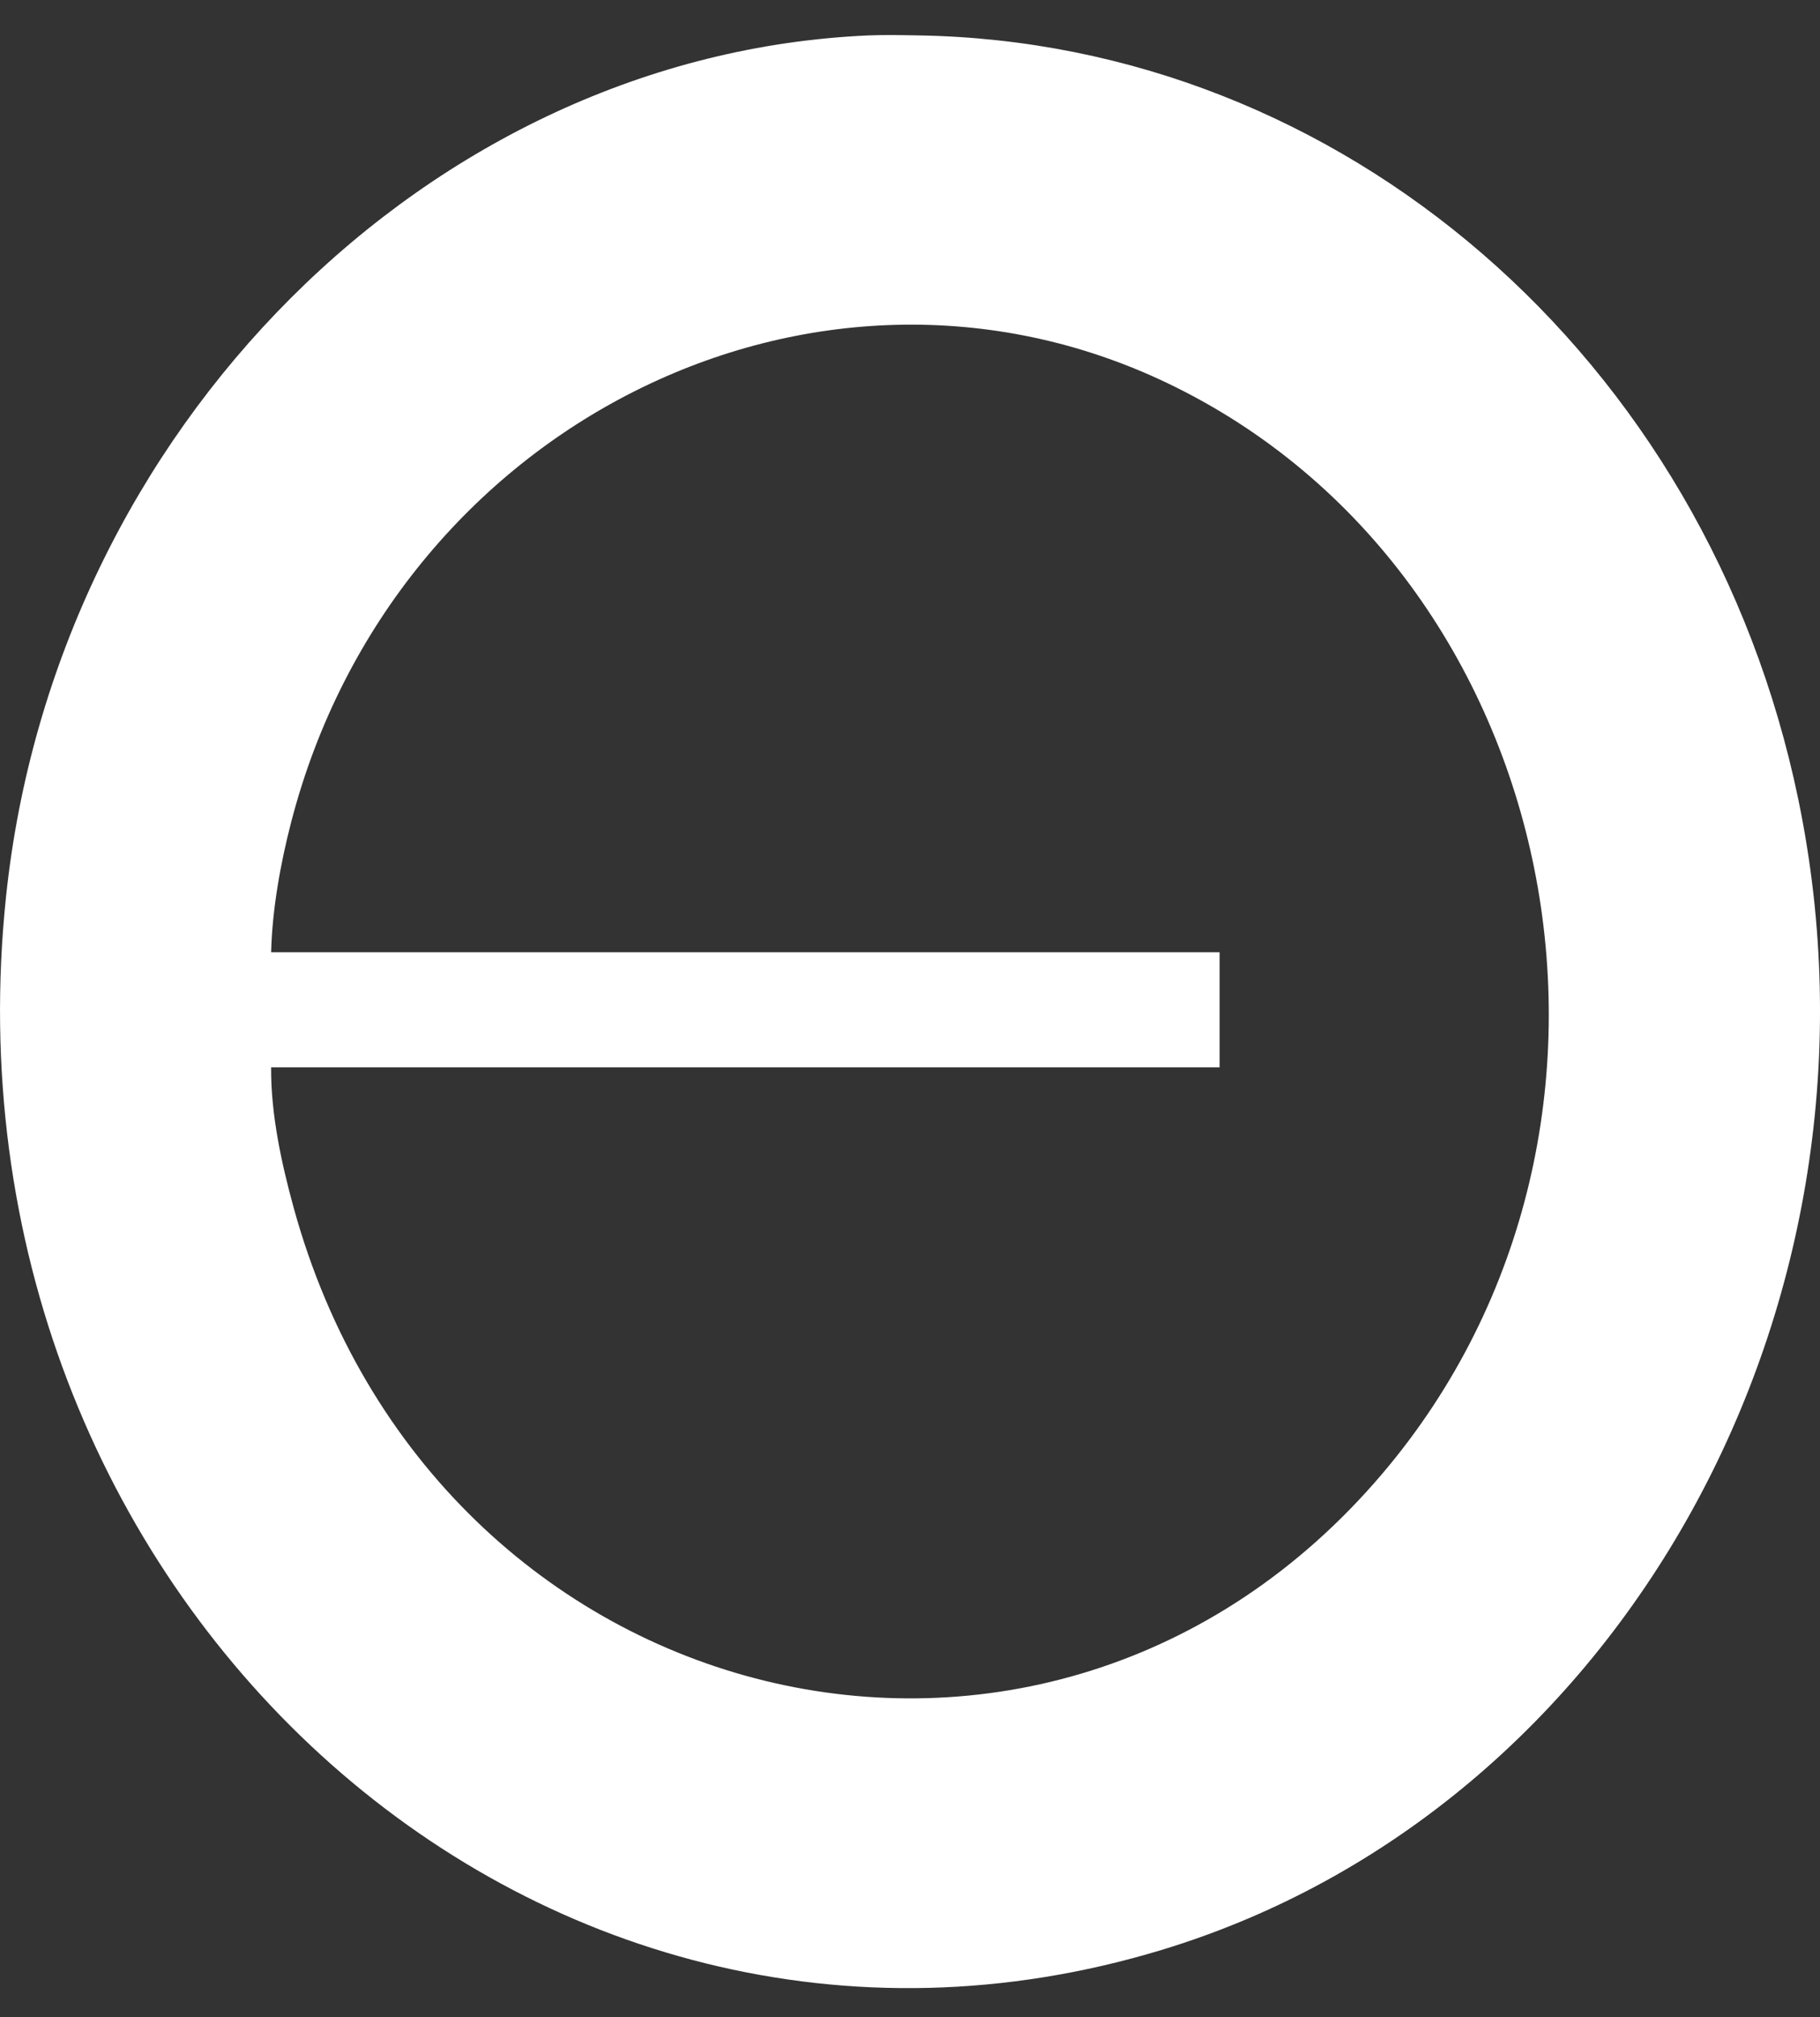
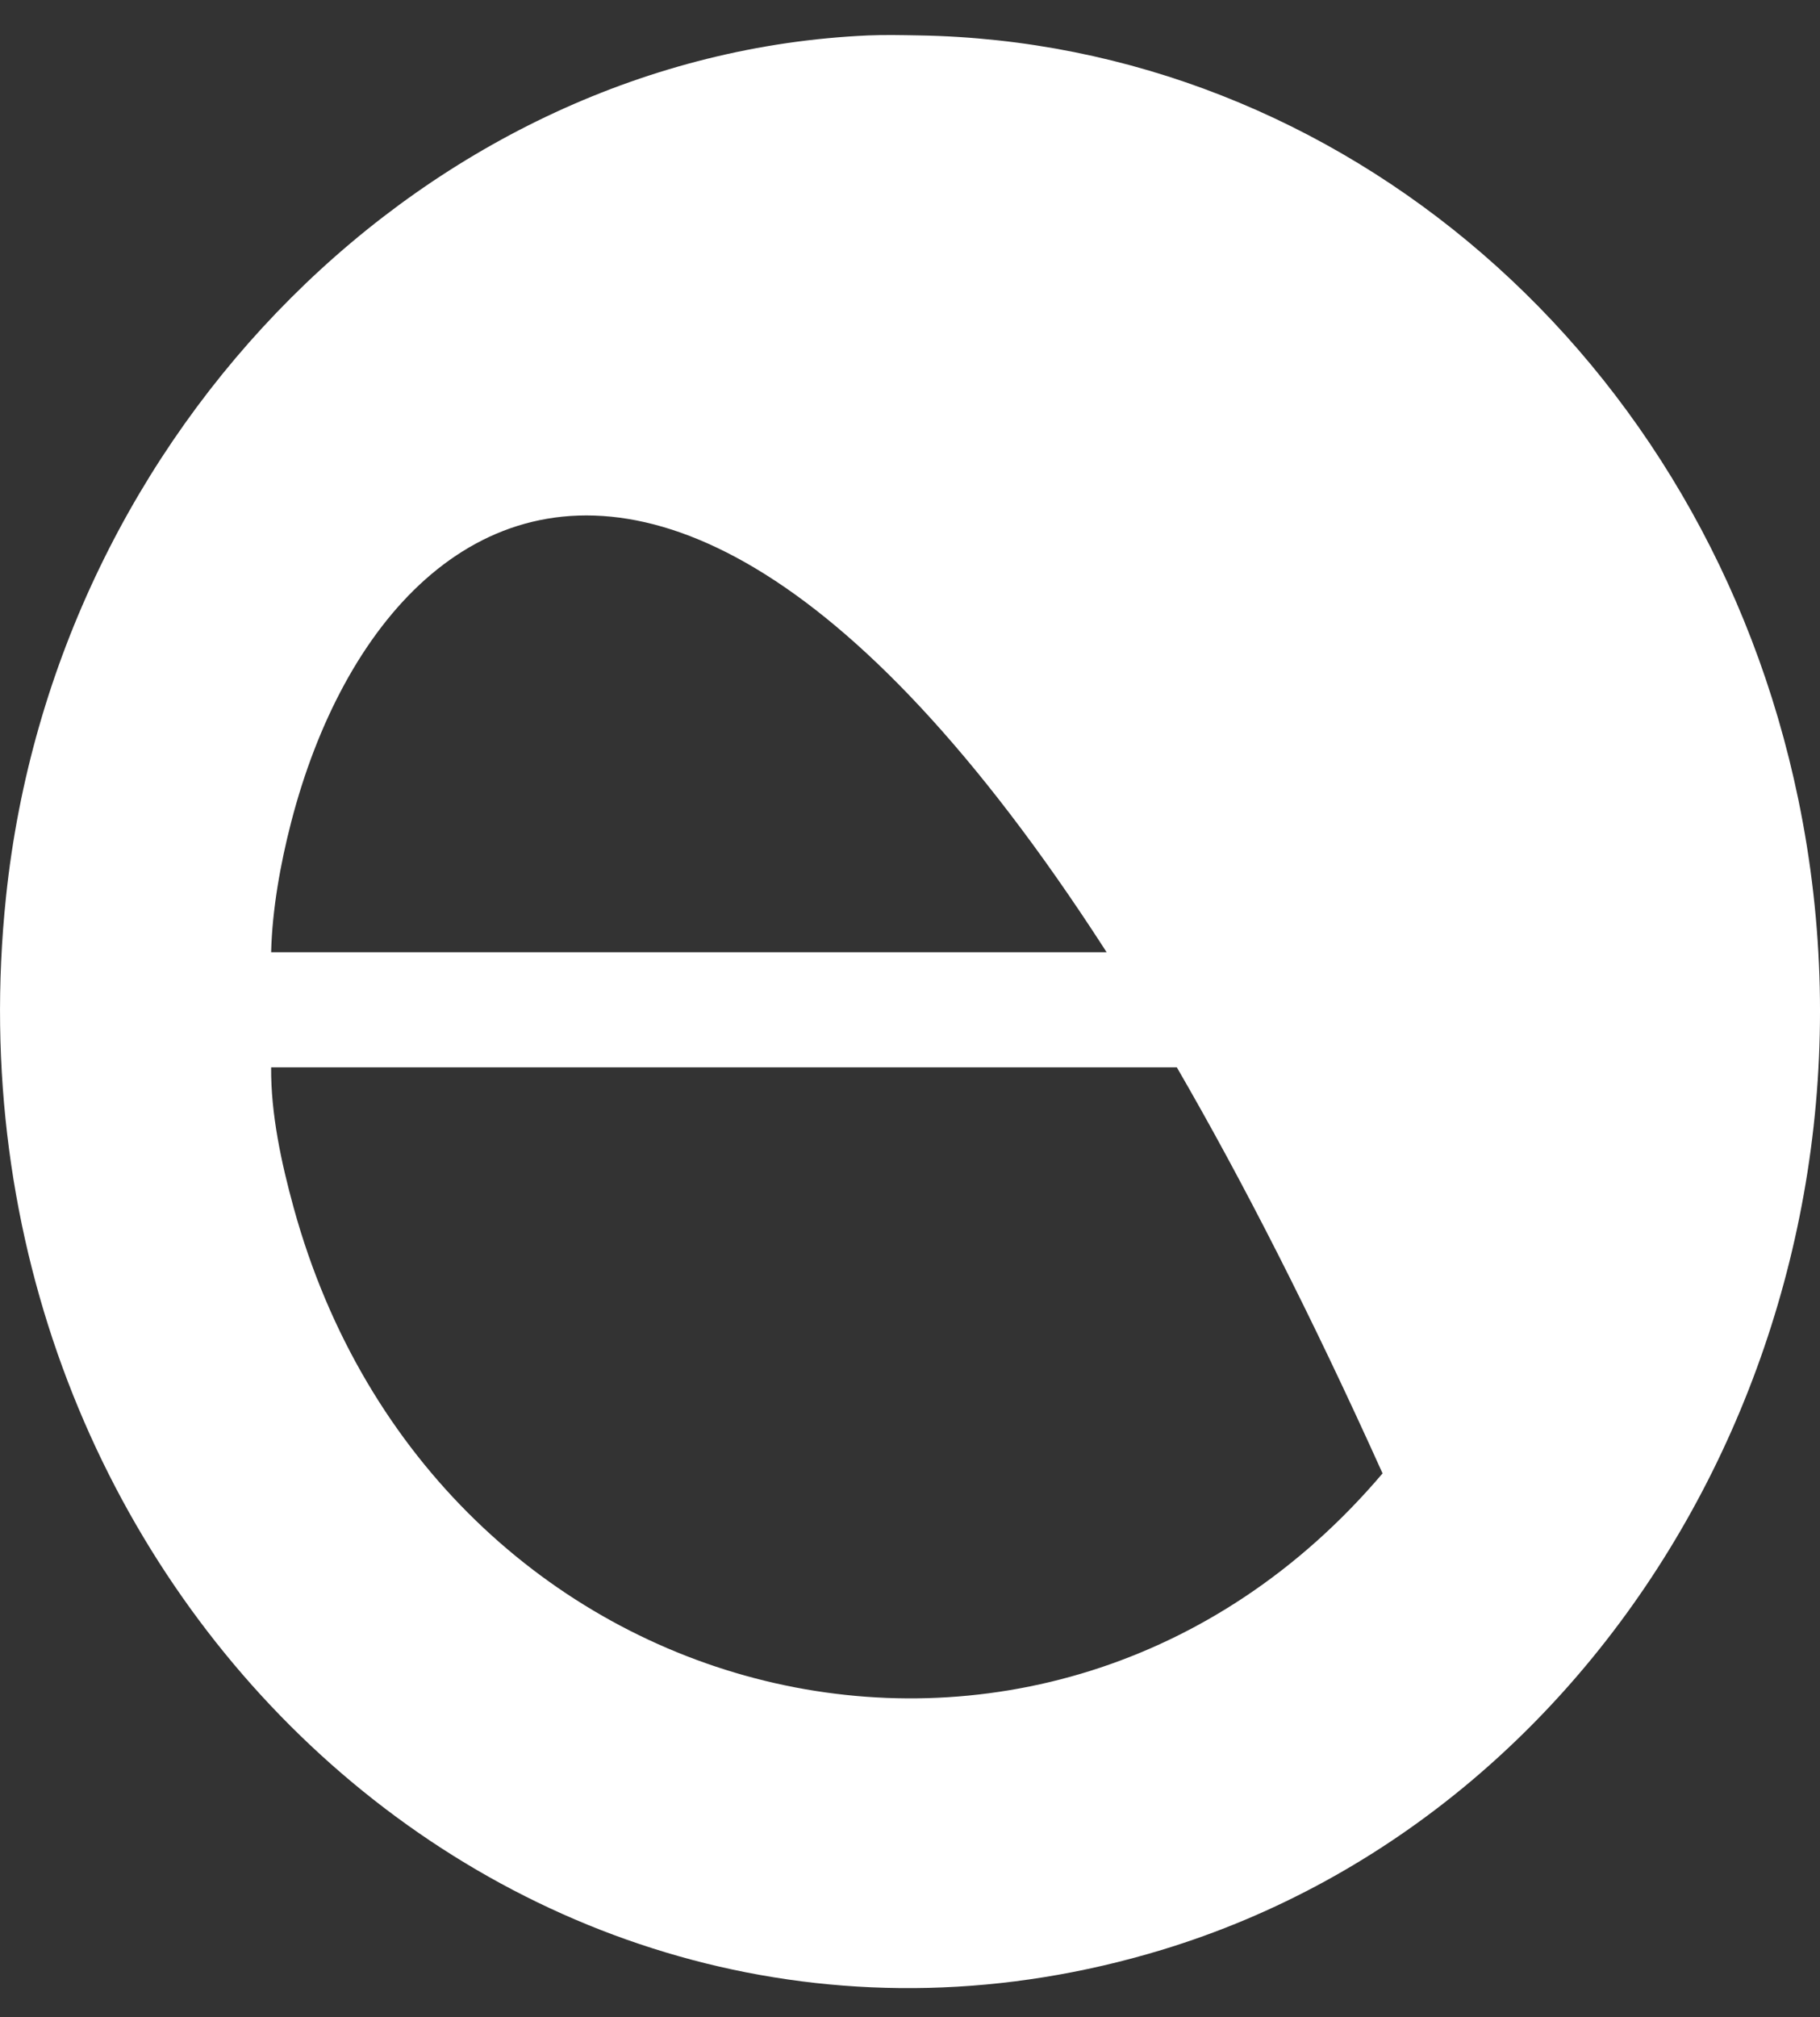
<svg xmlns="http://www.w3.org/2000/svg" width="37" height="41" viewBox="0 0 37 41" fill="none">
  <rect x="0" y="0" width="37" height="41" fill="#333333" stroke="none" />
-   <path d="M18.685 0.72C27.268 0.865 34.696 7.246 36.559 16.248C38.677 26.476 32.977 36.794 23.612 39.634C10.84 43.505 -1.353 32.332 0.122 18.231C1.116 8.717 8.735 1.111 17.652 0.72C17.986 0.706 18.348 0.714 18.684 0.72H18.685ZM5.512 21.692C5.504 22.636 5.72 23.638 5.969 24.543C8.828 34.946 21.282 37.991 28.107 29.947C34.101 22.883 31.801 11.651 23.737 7.789C16.577 4.361 8.01 8.643 5.92 16.708C5.702 17.548 5.534 18.484 5.512 19.354H24.794V21.694H5.512V21.692Z" fill="white" />
+   <path d="M18.685 0.72C27.268 0.865 34.696 7.246 36.559 16.248C38.677 26.476 32.977 36.794 23.612 39.634C10.84 43.505 -1.353 32.332 0.122 18.231C1.116 8.717 8.735 1.111 17.652 0.72C17.986 0.706 18.348 0.714 18.684 0.72H18.685ZM5.512 21.692C5.504 22.636 5.72 23.638 5.969 24.543C8.828 34.946 21.282 37.991 28.107 29.947C16.577 4.361 8.01 8.643 5.92 16.708C5.702 17.548 5.534 18.484 5.512 19.354H24.794V21.694H5.512V21.692Z" fill="white" />
</svg>